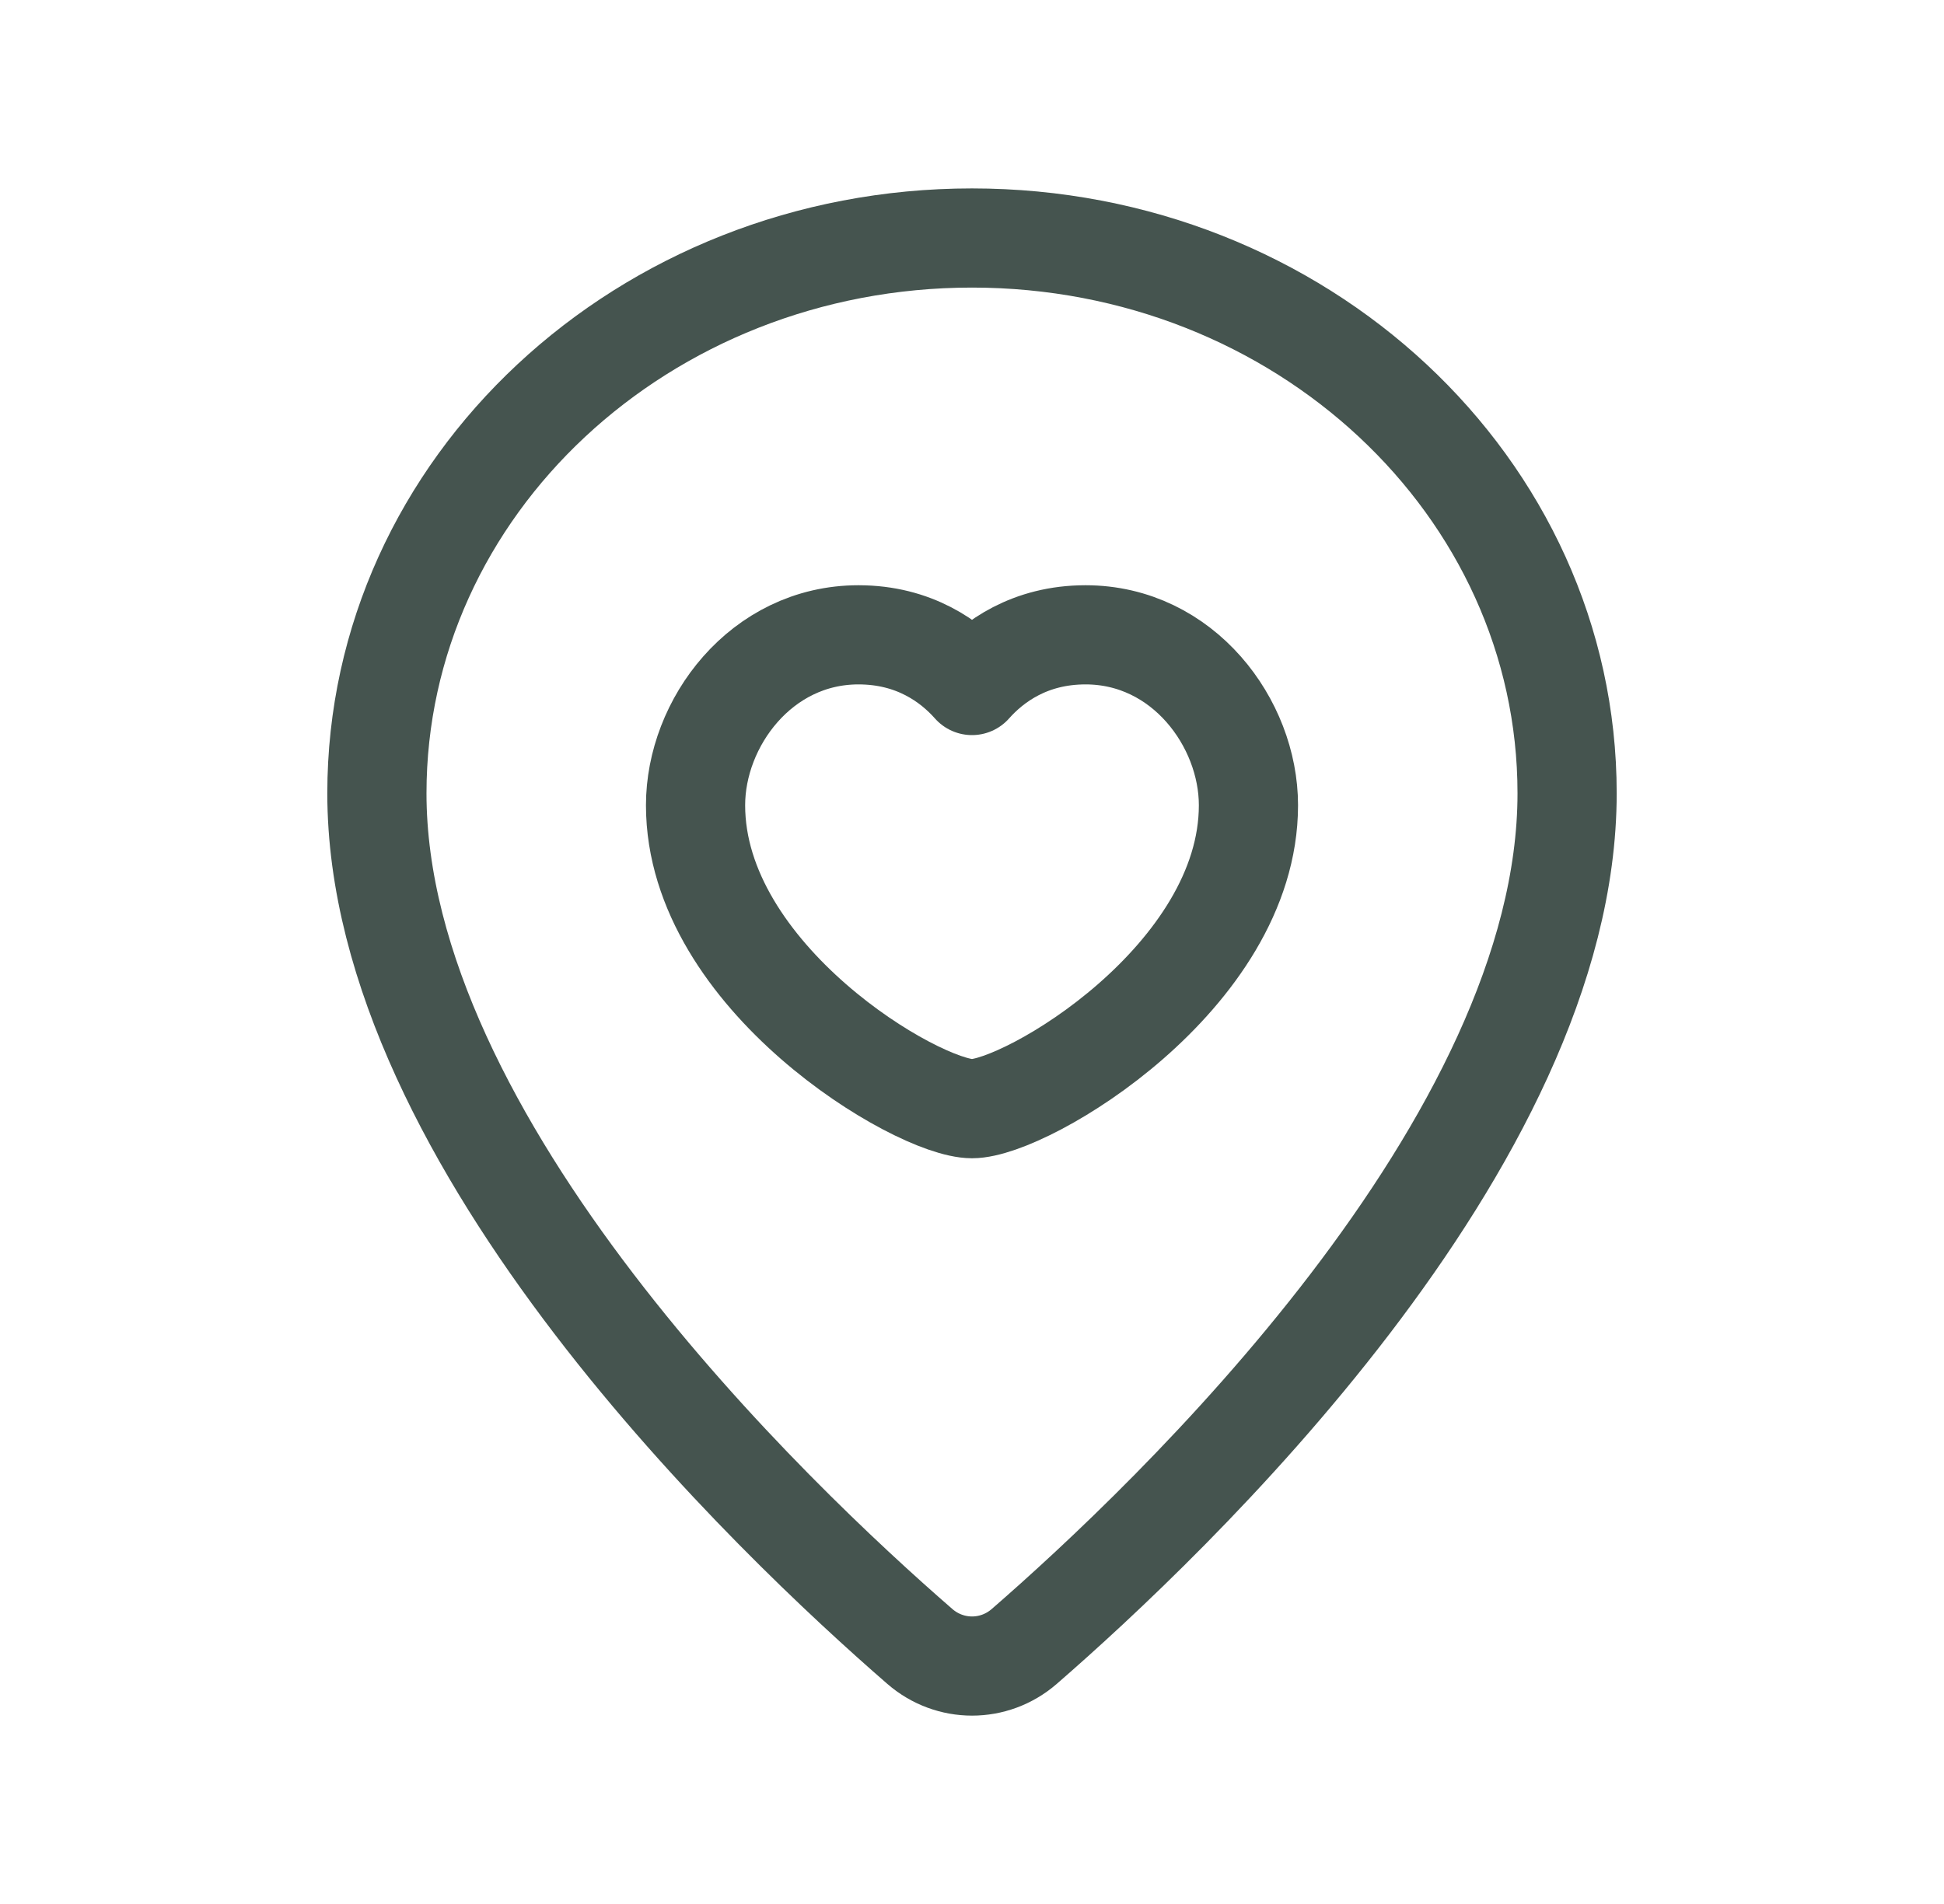
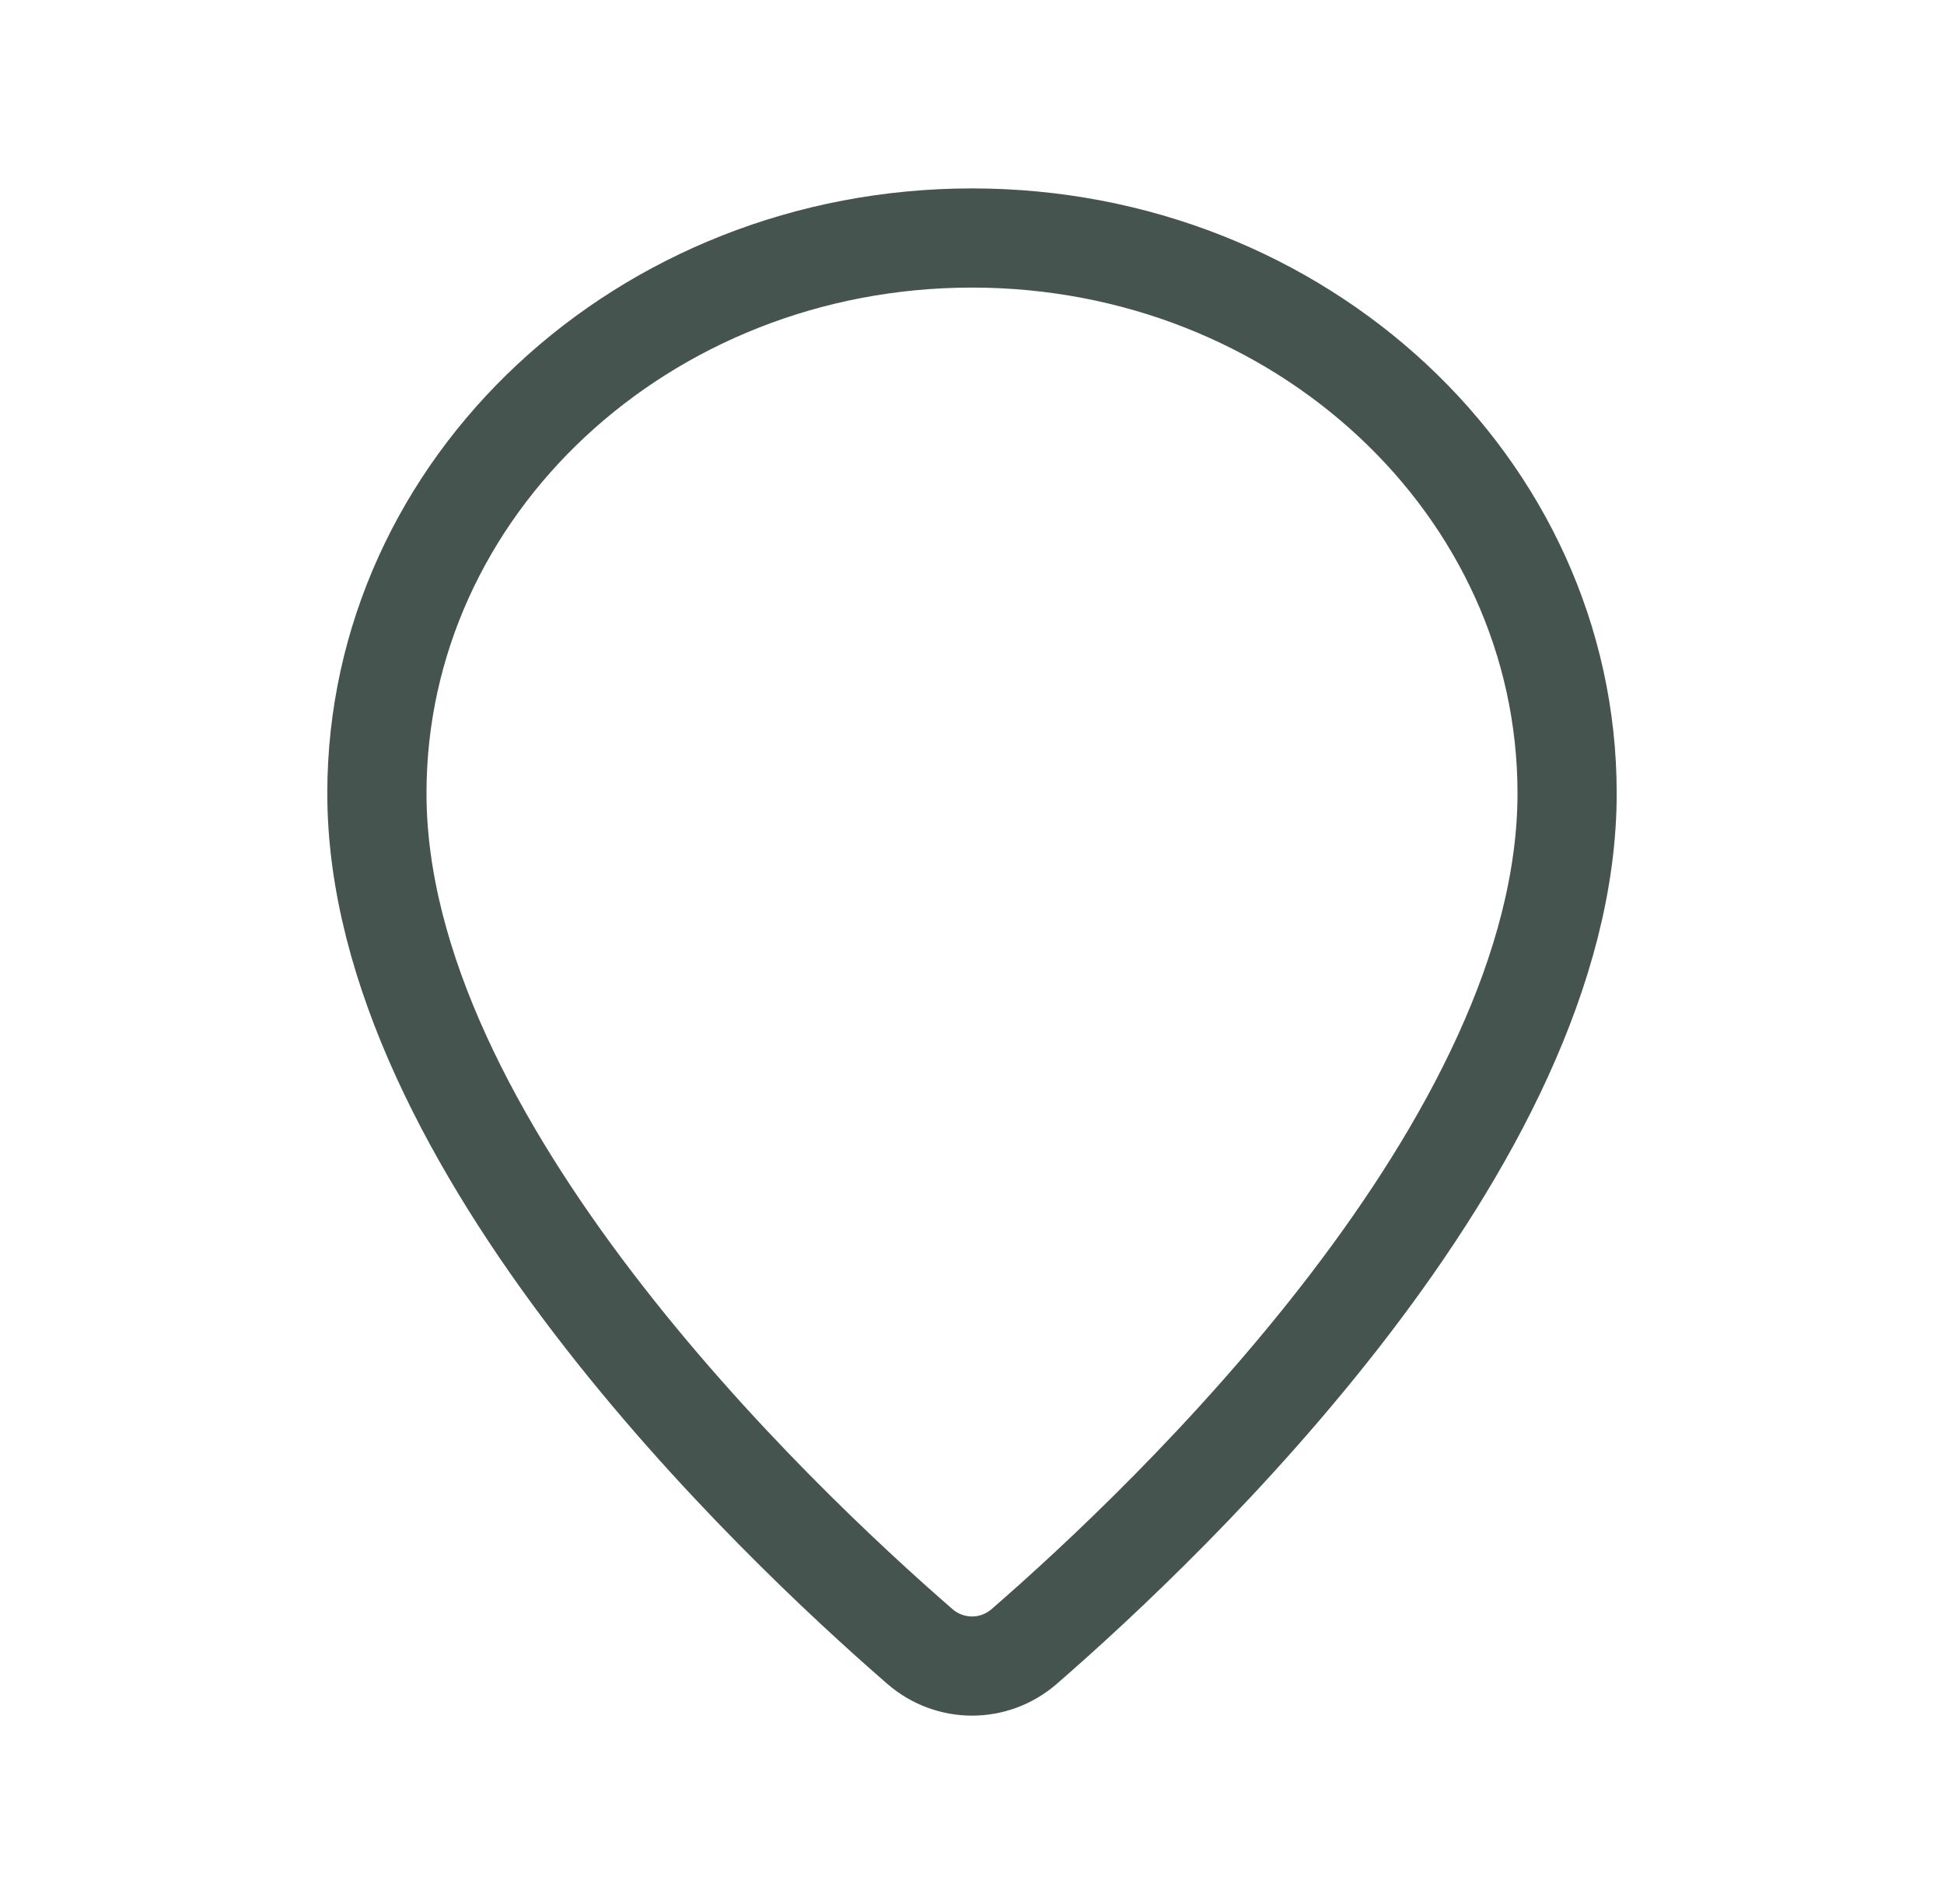
<svg xmlns="http://www.w3.org/2000/svg" width="49" height="48" viewBox="0 0 49 48" fill="none">
  <path fill-rule="evenodd" clip-rule="evenodd" d="M9.5 20C9.5 28.822 19.528 38.332 23.186 41.508C23.944 42.166 25.058 42.166 25.816 41.508C29.472 38.332 39.5 28.822 39.5 20C39.5 12.268 32.784 6 24.5 6C16.216 6 9.5 12.268 9.5 20Z" stroke="#45544F" stroke-width="2.5" stroke-linecap="round" stroke-linejoin="round" />
-   <path fill-rule="evenodd" clip-rule="evenodd" d="M24.5 17.282C25.034 16.68 25.956 16.004 27.362 16.004C29.82 16.004 31.468 18.228 31.468 20.3C31.468 24.632 25.878 27.95 24.5 27.95C23.122 27.95 17.532 24.632 17.532 20.3C17.532 18.228 19.182 16.004 21.638 16.004C23.044 16.004 23.966 16.68 24.5 17.282Z" stroke="#45544F" stroke-width="2.5" stroke-linecap="round" stroke-linejoin="round" />
</svg>